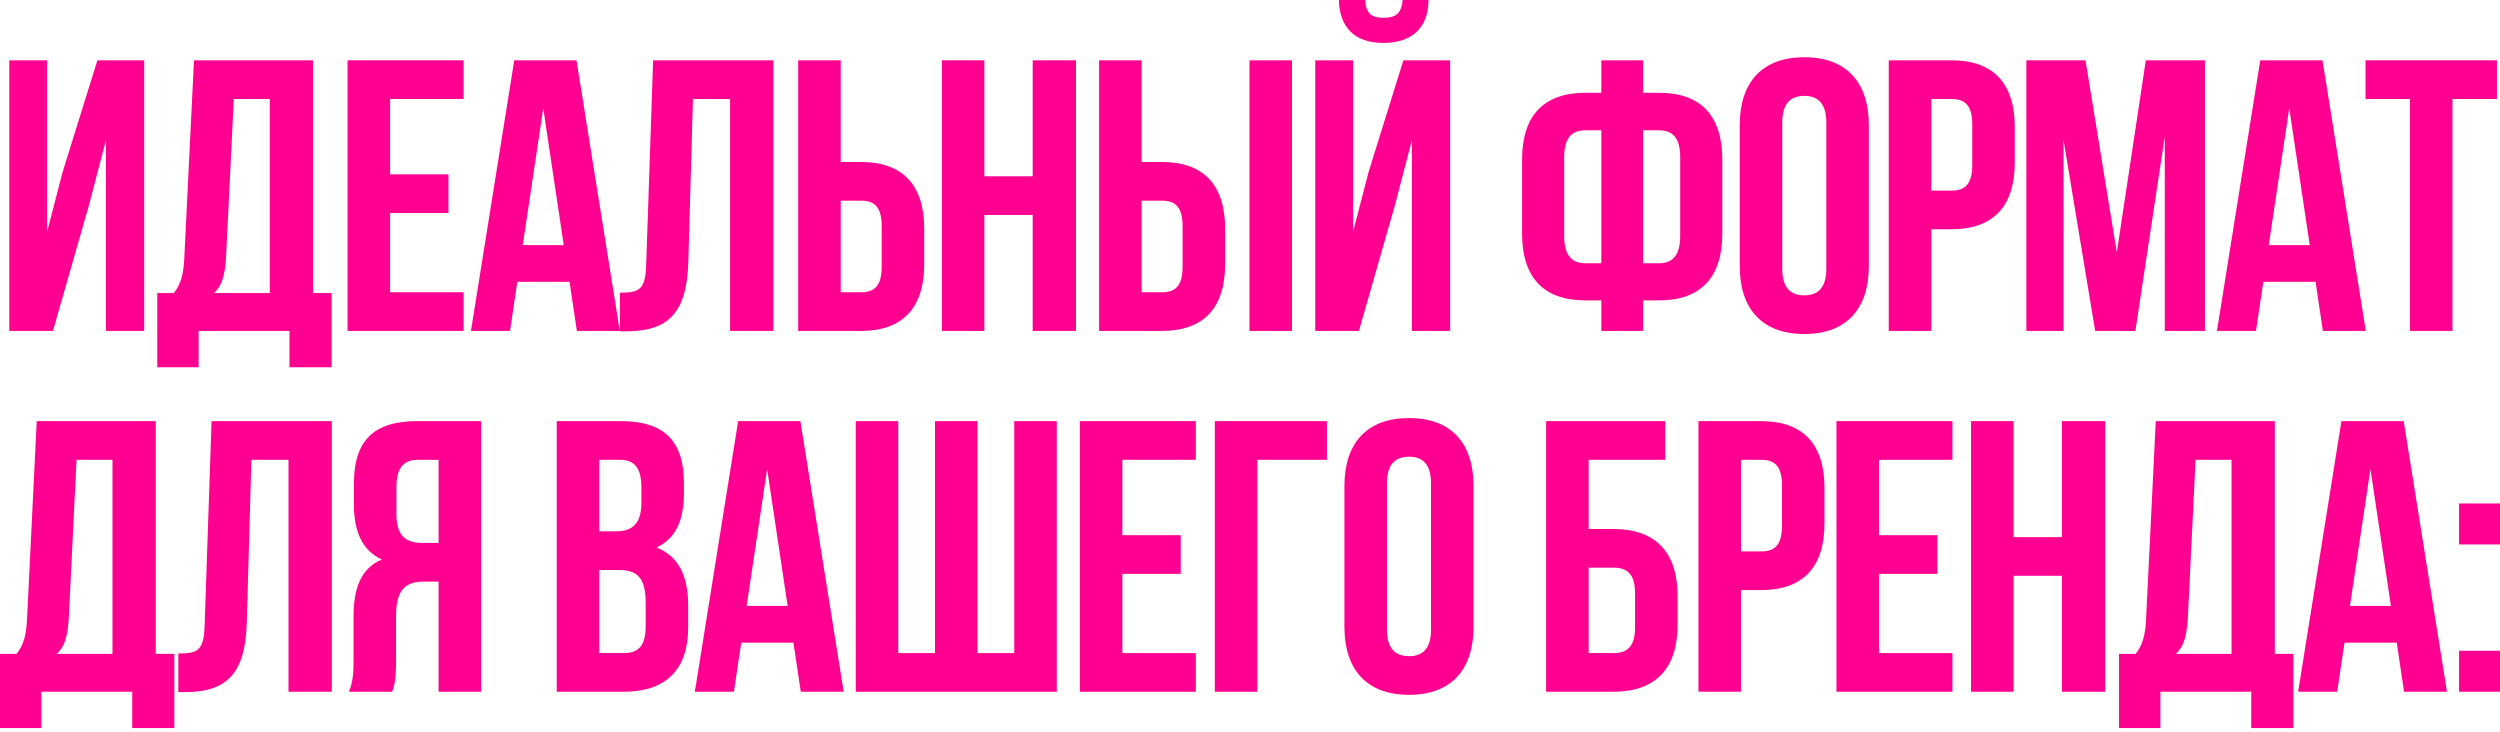
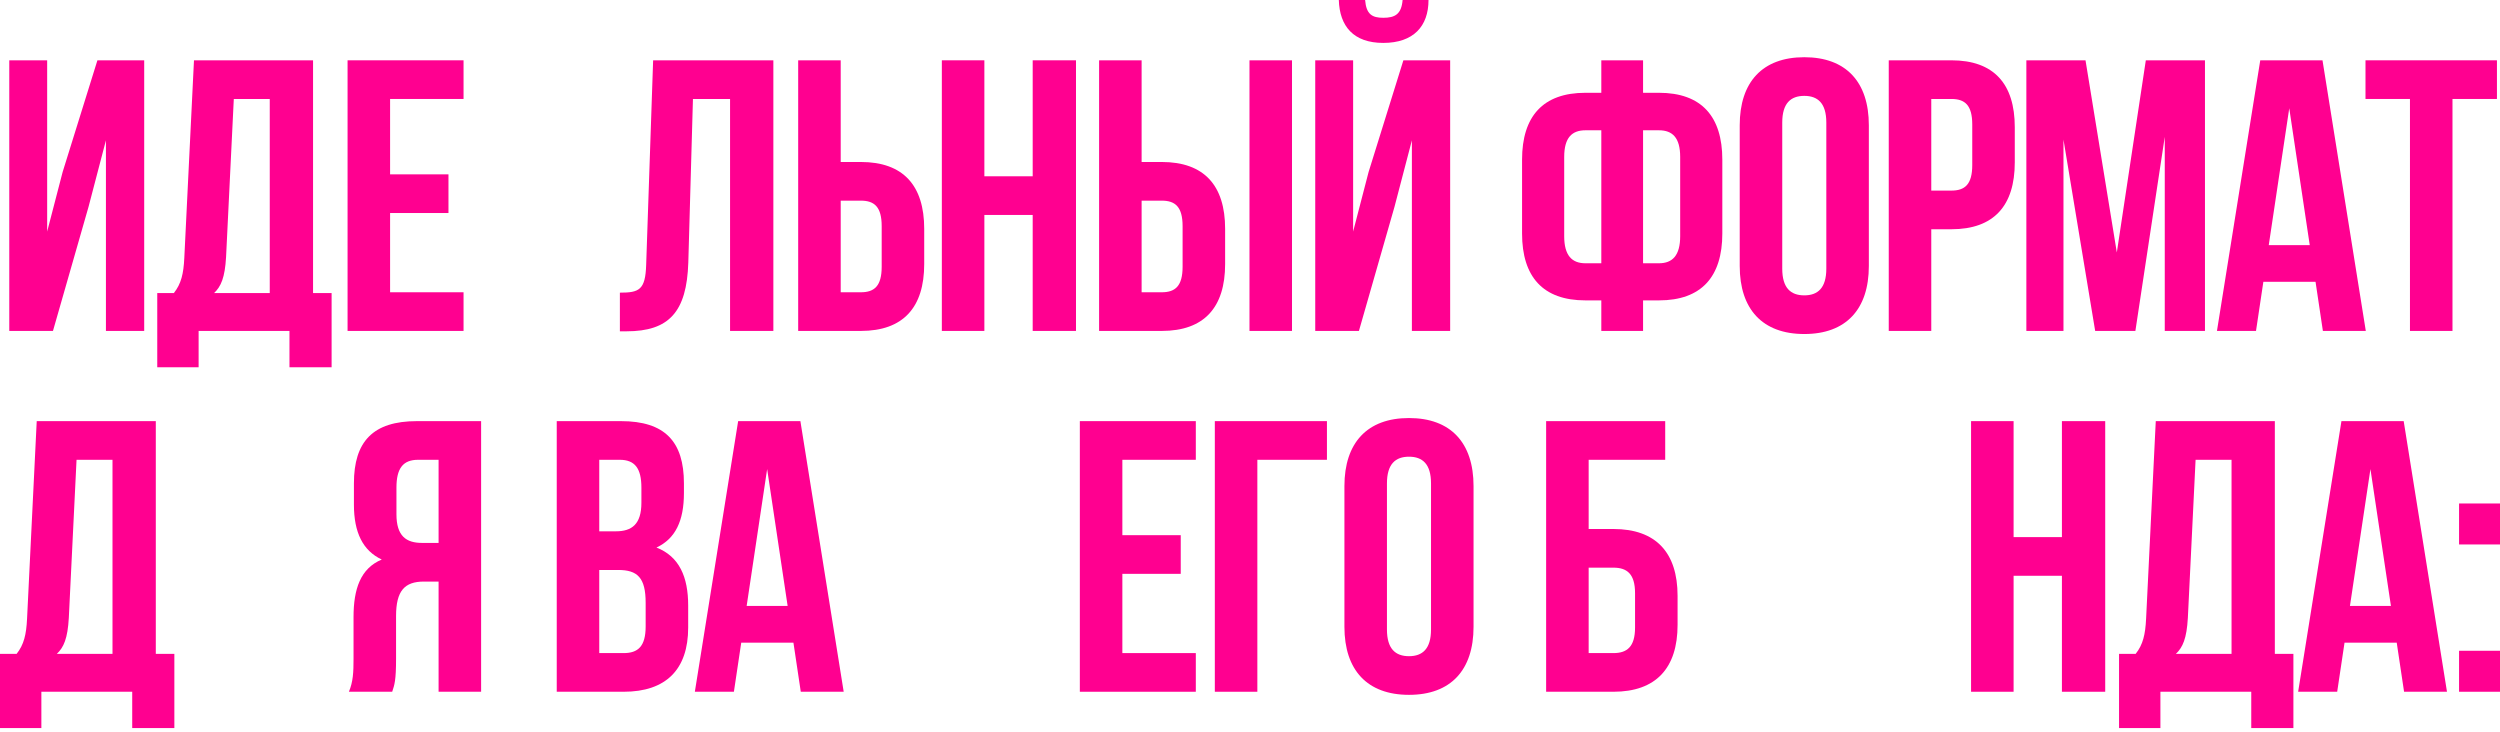
<svg xmlns="http://www.w3.org/2000/svg" width="485" height="142" viewBox="0 0 485 142" fill="none">
  <path d="M17.175 40.125L10.275 64.2H1.8V11.7H9.15V44.925L12.15 33.375L18.9 11.7H27.975V64.2H20.55V27.225L17.175 40.125Z" fill="#FF0090" />
  <path d="M64.332 71.25H56.157V64.2H38.532V71.25H30.507V56.85H33.732C35.157 55.05 35.607 53.1 35.757 50.025L37.632 11.7H60.732V56.85H64.332V71.25ZM45.357 19.2L43.857 49.875C43.632 53.85 42.882 55.575 41.532 56.85H52.332V19.2H45.357Z" fill="#FF0090" />
  <path d="M75.678 19.2V33.825H87.003V41.325H75.678V56.7H89.928V64.2H67.428V11.7H89.928V19.2H75.678Z" fill="#FF0090" />
-   <path d="M111.84 11.7L120.24 64.2H111.915L110.49 54.675H100.365L98.94 64.2H91.365L99.765 11.7H111.84ZM105.39 21L101.415 47.55H109.365L105.39 21Z" fill="#FF0090" />
  <path d="M120.257 64.275V56.775C124.007 56.775 125.207 56.25 125.357 51.375L126.707 11.7H150.032V64.2H141.632V19.2H134.432L133.532 50.925C133.232 60.525 129.782 64.275 121.532 64.275H120.257Z" fill="#FF0090" />
  <path d="M166.997 64.2H154.847V11.7H163.097V31.425H166.997C175.247 31.425 179.297 36 179.297 44.4V51.225C179.297 59.625 175.247 64.2 166.997 64.2ZM163.097 56.7H166.997C169.622 56.7 171.047 55.5 171.047 51.75V43.875C171.047 40.125 169.622 38.925 166.997 38.925H163.097V56.7Z" fill="#FF0090" />
  <path d="M190.967 41.7V64.2H182.717V11.7H190.967V34.2H200.342V11.7H208.742V64.2H200.342V41.7H190.967Z" fill="#FF0090" />
  <path d="M225.374 64.2H213.224V11.7H221.474V31.425H225.374C233.624 31.425 237.674 36 237.674 44.4V51.225C237.674 59.625 233.624 64.2 225.374 64.2ZM221.474 56.7H225.374C227.999 56.7 229.424 55.5 229.424 51.75V43.875C229.424 40.125 227.999 38.925 225.374 38.925H221.474V56.7ZM250.649 64.2H242.399V11.7H250.649V64.2Z" fill="#FF0090" />
  <path d="M263.631 64.2H255.156V11.7H262.506V44.925L265.506 33.375L272.256 11.7H281.331V64.2H273.906V27.225L270.531 40.125L263.631 64.2ZM272.106 0C271.881 2.775 270.606 3.45 268.356 3.45C266.181 3.45 265.056 2.775 264.831 0H259.731C259.881 5.1 262.581 8.325 268.356 8.325C274.206 8.325 277.131 5.1 277.131 0H272.106Z" fill="#FF0090" />
  <path d="M310.655 64.2V58.275H307.58C299.33 58.275 295.28 53.7 295.28 45.3V30.975C295.28 22.575 299.33 18 307.58 18H310.655V11.7H318.755V18H321.83C330.08 18 334.13 22.575 334.13 30.975V45.3C334.13 53.7 330.08 58.275 321.83 58.275H318.755V64.2H310.655ZM321.83 25.275H318.755V51.075H321.83C324.455 51.075 325.955 49.575 325.955 45.825V30.45C325.955 26.7 324.455 25.275 321.83 25.275ZM310.655 51.075V25.275H307.58C304.955 25.275 303.455 26.7 303.455 30.45V45.825C303.455 49.575 304.955 51.075 307.58 51.075H310.655Z" fill="#FF0090" />
  <path d="M345.756 23.775V52.125C345.756 55.875 347.406 57.3 350.031 57.3C352.656 57.3 354.306 55.875 354.306 52.125V23.775C354.306 20.025 352.656 18.6 350.031 18.6C347.406 18.6 345.756 20.025 345.756 23.775ZM337.506 51.6V24.3C337.506 15.9 341.931 11.1 350.031 11.1C358.131 11.1 362.556 15.9 362.556 24.3V51.6C362.556 60 358.131 64.8 350.031 64.8C341.931 64.8 337.506 60 337.506 51.6Z" fill="#FF0090" />
  <path d="M378.567 11.7C386.817 11.7 390.867 16.275 390.867 24.675V31.5C390.867 39.9 386.817 44.475 378.567 44.475H374.667V64.2H366.417V11.7H378.567ZM378.567 19.2H374.667V36.975H378.567C381.192 36.975 382.617 35.775 382.617 32.025V24.15C382.617 20.4 381.192 19.2 378.567 19.2Z" fill="#FF0090" />
  <path d="M404.589 11.7L410.664 48.975L416.289 11.7H427.764V64.2H419.964V26.55L414.264 64.2H406.464L400.314 27.075V64.2H393.114V11.7H404.589Z" fill="#FF0090" />
  <path d="M450.565 11.7L458.965 64.2H450.64L449.215 54.675H439.09L437.665 64.2H430.09L438.49 11.7H450.565ZM444.115 21L440.14 47.55H448.09L444.115 21Z" fill="#FF0090" />
  <path d="M458.907 19.2V11.7H484.407V19.2H475.782V64.2H467.532V19.2H458.907Z" fill="#FF0090" />
  <path d="M33.825 141.25H25.65V134.2H8.025V141.25H0V126.85H3.225C4.65 125.05 5.1 123.1 5.25 120.025L7.125 81.7H30.225V126.85H33.825V141.25ZM14.85 89.2L13.35 119.875C13.125 123.85 12.375 125.575 11.025 126.85H21.825V89.2H14.85Z" fill="#FF0090" />
-   <path d="M34.596 134.275V126.775C38.346 126.775 39.546 126.25 39.696 121.375L41.046 81.7H64.371V134.2H55.971V89.2H48.771L47.871 120.925C47.571 130.525 44.121 134.275 35.871 134.275H34.596Z" fill="#FF0090" />
  <path d="M76.086 134.2H67.686C68.511 132.25 68.586 130.375 68.586 127.825V119.725C68.586 114.25 69.936 110.275 74.061 108.55C70.386 106.825 68.661 103.3 68.661 97.9V93.775C68.661 85.675 72.336 81.7 80.886 81.7H93.336V134.2H85.086V112.825H82.236C78.486 112.825 76.836 114.625 76.836 119.5V127.75C76.836 132.025 76.536 132.85 76.086 134.2ZM85.086 89.2H81.111C78.186 89.2 76.911 90.85 76.911 94.6V99.775C76.911 103.975 78.786 105.325 81.861 105.325H85.086V89.2Z" fill="#FF0090" />
  <path d="M120.457 81.7C129.007 81.7 132.682 85.675 132.682 93.775V95.65C132.682 101.05 131.032 104.5 127.357 106.225C131.782 107.95 133.507 111.925 133.507 117.475V121.75C133.507 129.85 129.232 134.2 120.982 134.2H108.007V81.7H120.457ZM119.932 110.575H116.257V126.7H120.982C123.757 126.7 125.257 125.425 125.257 121.525V116.95C125.257 112.075 123.682 110.575 119.932 110.575ZM120.232 89.2H116.257V103.075H119.482C122.557 103.075 124.432 101.725 124.432 97.525V94.6C124.432 90.85 123.157 89.2 120.232 89.2Z" fill="#FF0090" />
  <path d="M155.276 81.7L163.676 134.2H155.351L153.926 124.675H143.801L142.376 134.2H134.801L143.201 81.7H155.276ZM148.826 91L144.851 117.55H152.801L148.826 91Z" fill="#FF0090" />
-   <path d="M205.018 134.2H166.018V81.7H174.268V126.7H181.393V81.7H189.643V126.7H196.768V81.7H205.018V134.2Z" fill="#FF0090" />
  <path d="M217.738 89.2V103.825H229.063V111.325H217.738V126.7H231.988V134.2H209.488V81.7H231.988V89.2H217.738Z" fill="#FF0090" />
  <path d="M243.926 134.2H235.676V81.7H257.426V89.2H243.926V134.2Z" fill="#FF0090" />
  <path d="M269.068 93.775V122.125C269.068 125.875 270.718 127.3 273.343 127.3C275.968 127.3 277.618 125.875 277.618 122.125V93.775C277.618 90.025 275.968 88.6 273.343 88.6C270.718 88.6 269.068 90.025 269.068 93.775ZM260.818 121.6V94.3C260.818 85.9 265.243 81.1 273.343 81.1C281.443 81.1 285.868 85.9 285.868 94.3V121.6C285.868 130 281.443 134.8 273.343 134.8C265.243 134.8 260.818 130 260.818 121.6Z" fill="#FF0090" />
  <path d="M313 134.2H299.95V81.7H323.05V89.2H308.2V102.625H313C321.25 102.625 325.45 107.2 325.45 115.6V121.225C325.45 129.625 321.25 134.2 313 134.2ZM308.2 126.7H313C315.625 126.7 317.2 125.5 317.2 121.75V115.075C317.2 111.325 315.625 110.125 313 110.125H308.2V126.7Z" fill="#FF0090" />
-   <path d="M341.653 81.7C349.903 81.7 353.953 86.275 353.953 94.675V101.5C353.953 109.9 349.903 114.475 341.653 114.475H337.753V134.2H329.503V81.7H341.653ZM341.653 89.2H337.753V106.975H341.653C344.278 106.975 345.703 105.775 345.703 102.025V94.15C345.703 90.4 344.278 89.2 341.653 89.2Z" fill="#FF0090" />
-   <path d="M364.525 89.2V103.825H375.85V111.325H364.525V126.7H378.775V134.2H356.275V81.7H378.775V89.2H364.525Z" fill="#FF0090" />
  <path d="M390.637 111.7V134.2H382.387V81.7H390.637V104.2H400.012V81.7H408.412V134.2H400.012V111.7H390.637Z" fill="#FF0090" />
  <path d="M444.919 141.25H436.744V134.2H419.119V141.25H411.094V126.85H414.319C415.744 125.05 416.194 123.1 416.344 120.025L418.219 81.7H441.319V126.85H444.919V141.25ZM425.944 89.2L424.444 119.875C424.219 123.85 423.469 125.575 422.119 126.85H432.919V89.2H425.944Z" fill="#FF0090" />
  <path d="M466.315 81.7L474.715 134.2H466.39L464.965 124.675H454.84L453.415 134.2H445.84L454.24 81.7H466.315ZM459.865 91L455.89 117.55H463.84L459.865 91Z" fill="#FF0090" />
  <path d="M477.057 126.25H485.007V134.2H477.057V126.25ZM477.057 97.675H485.007V105.625H477.057V97.675Z" fill="#FF0090" />
</svg>